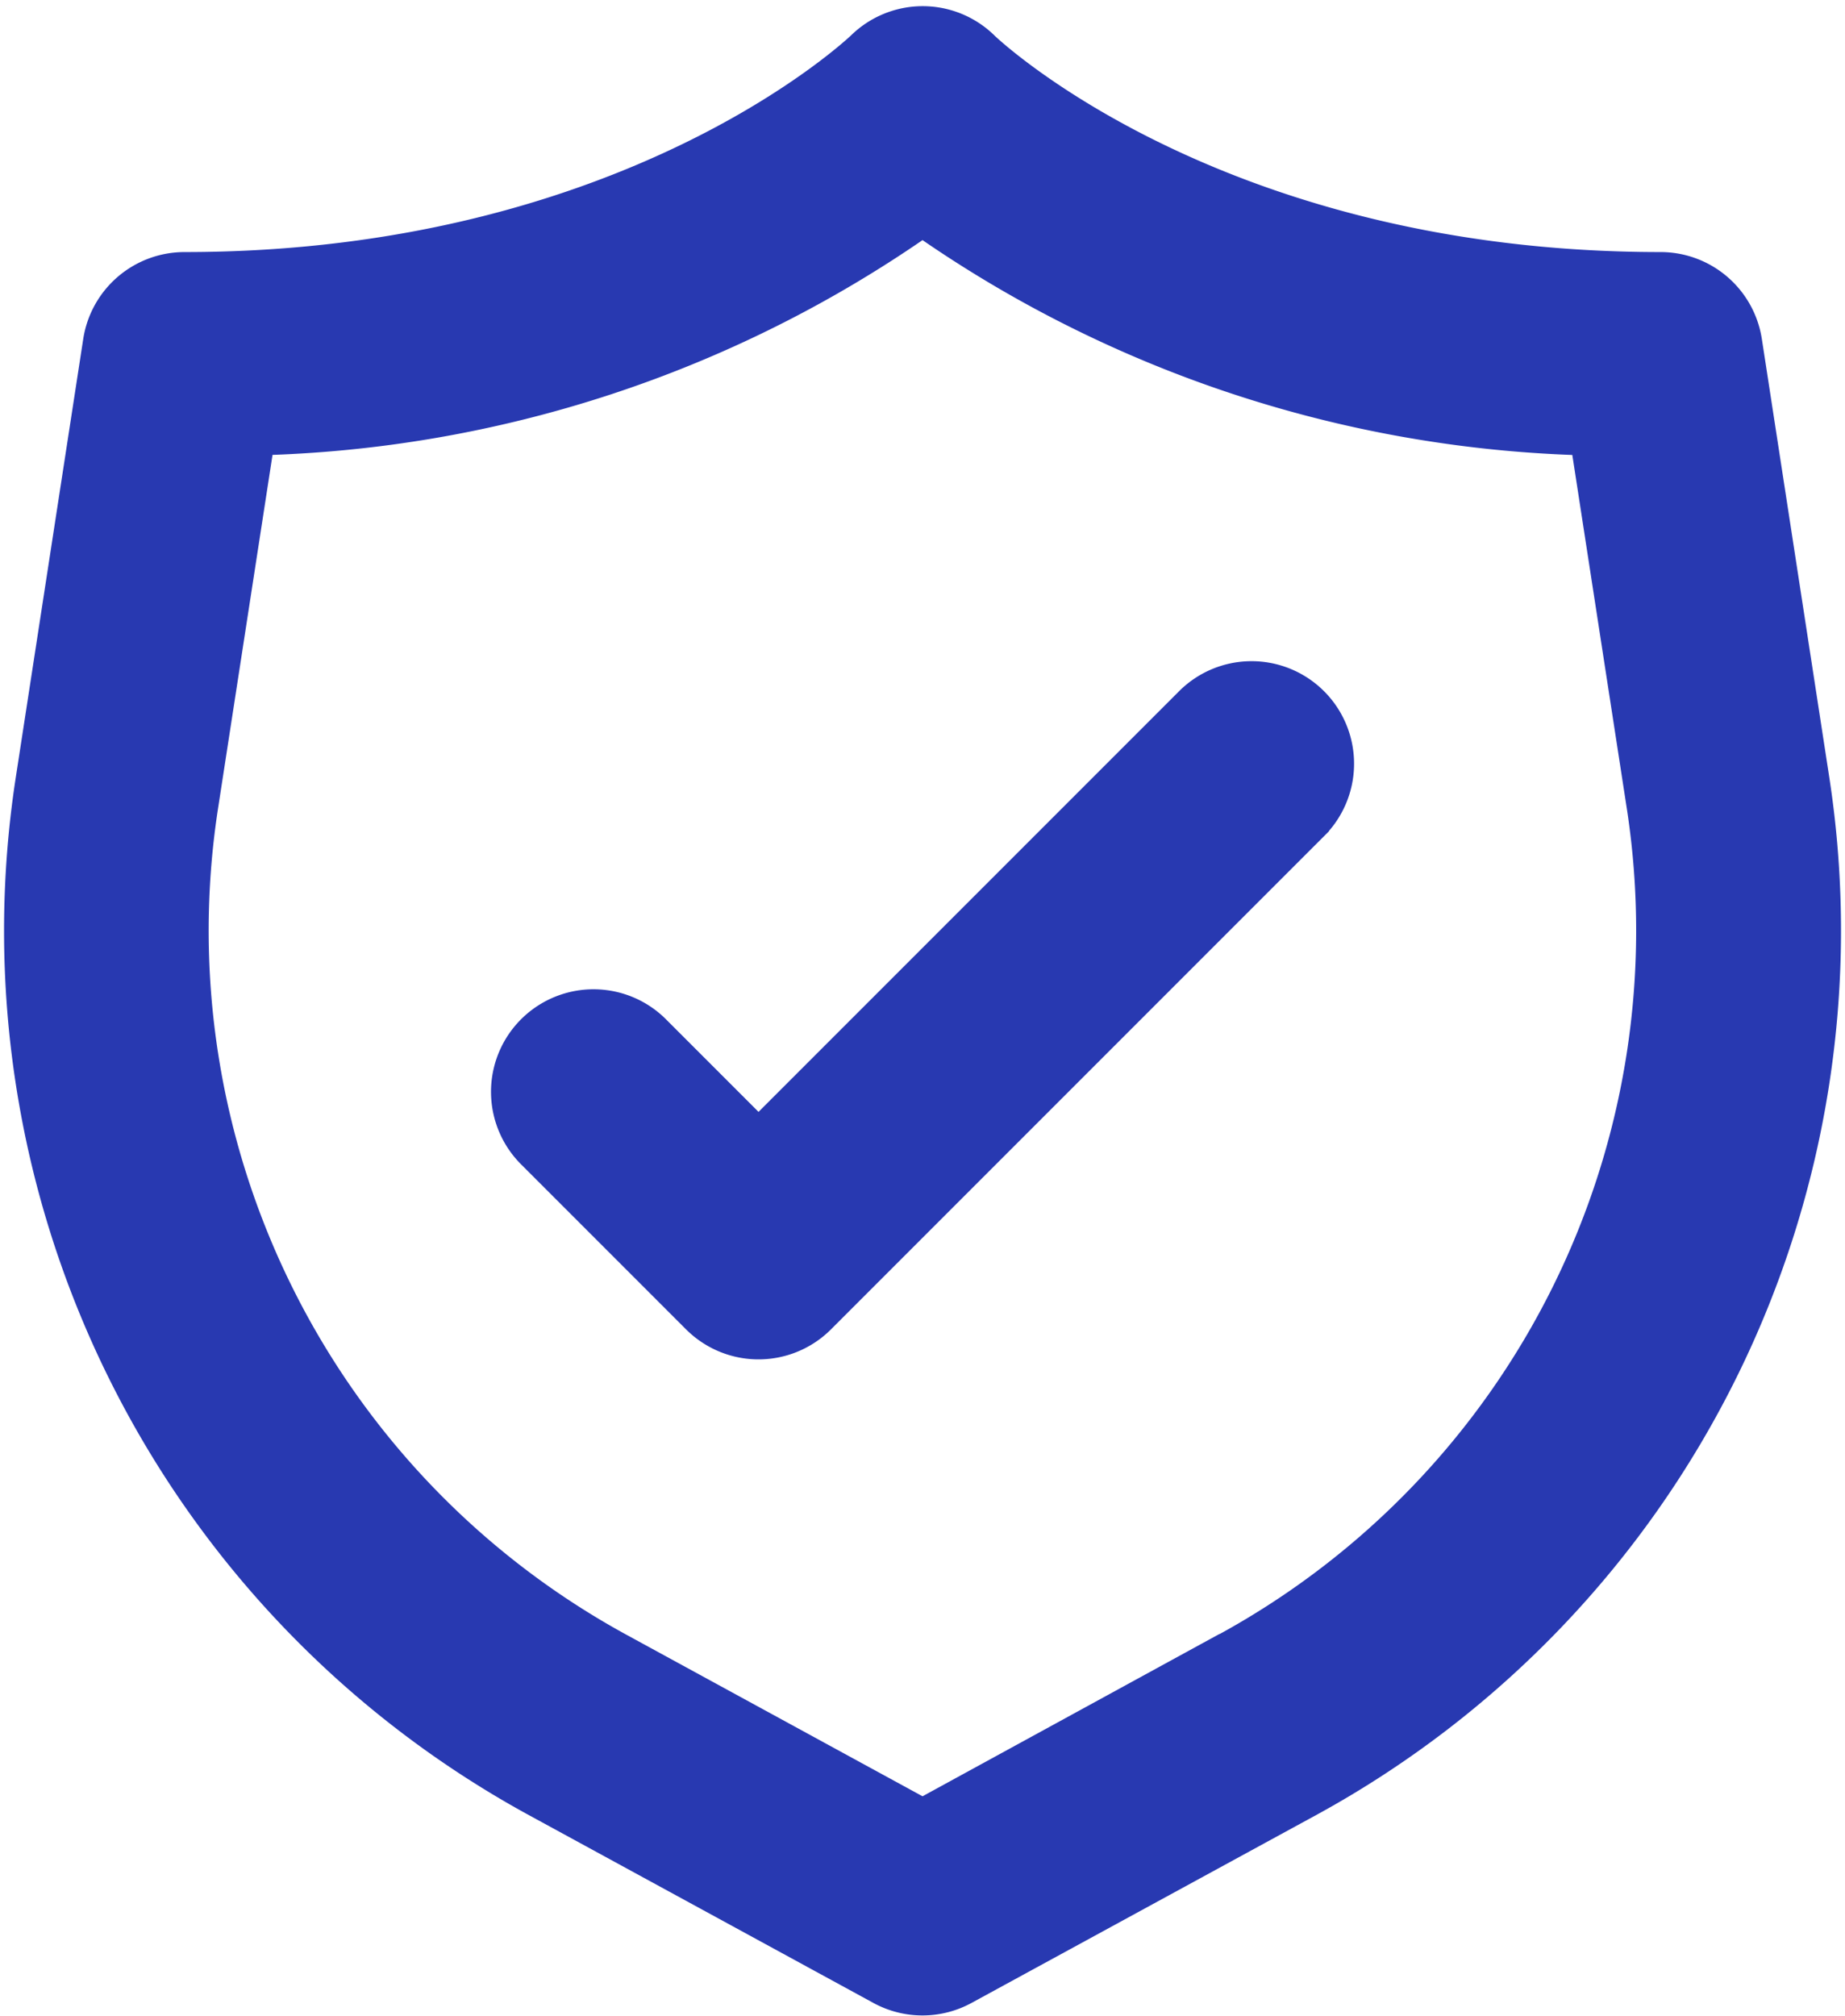
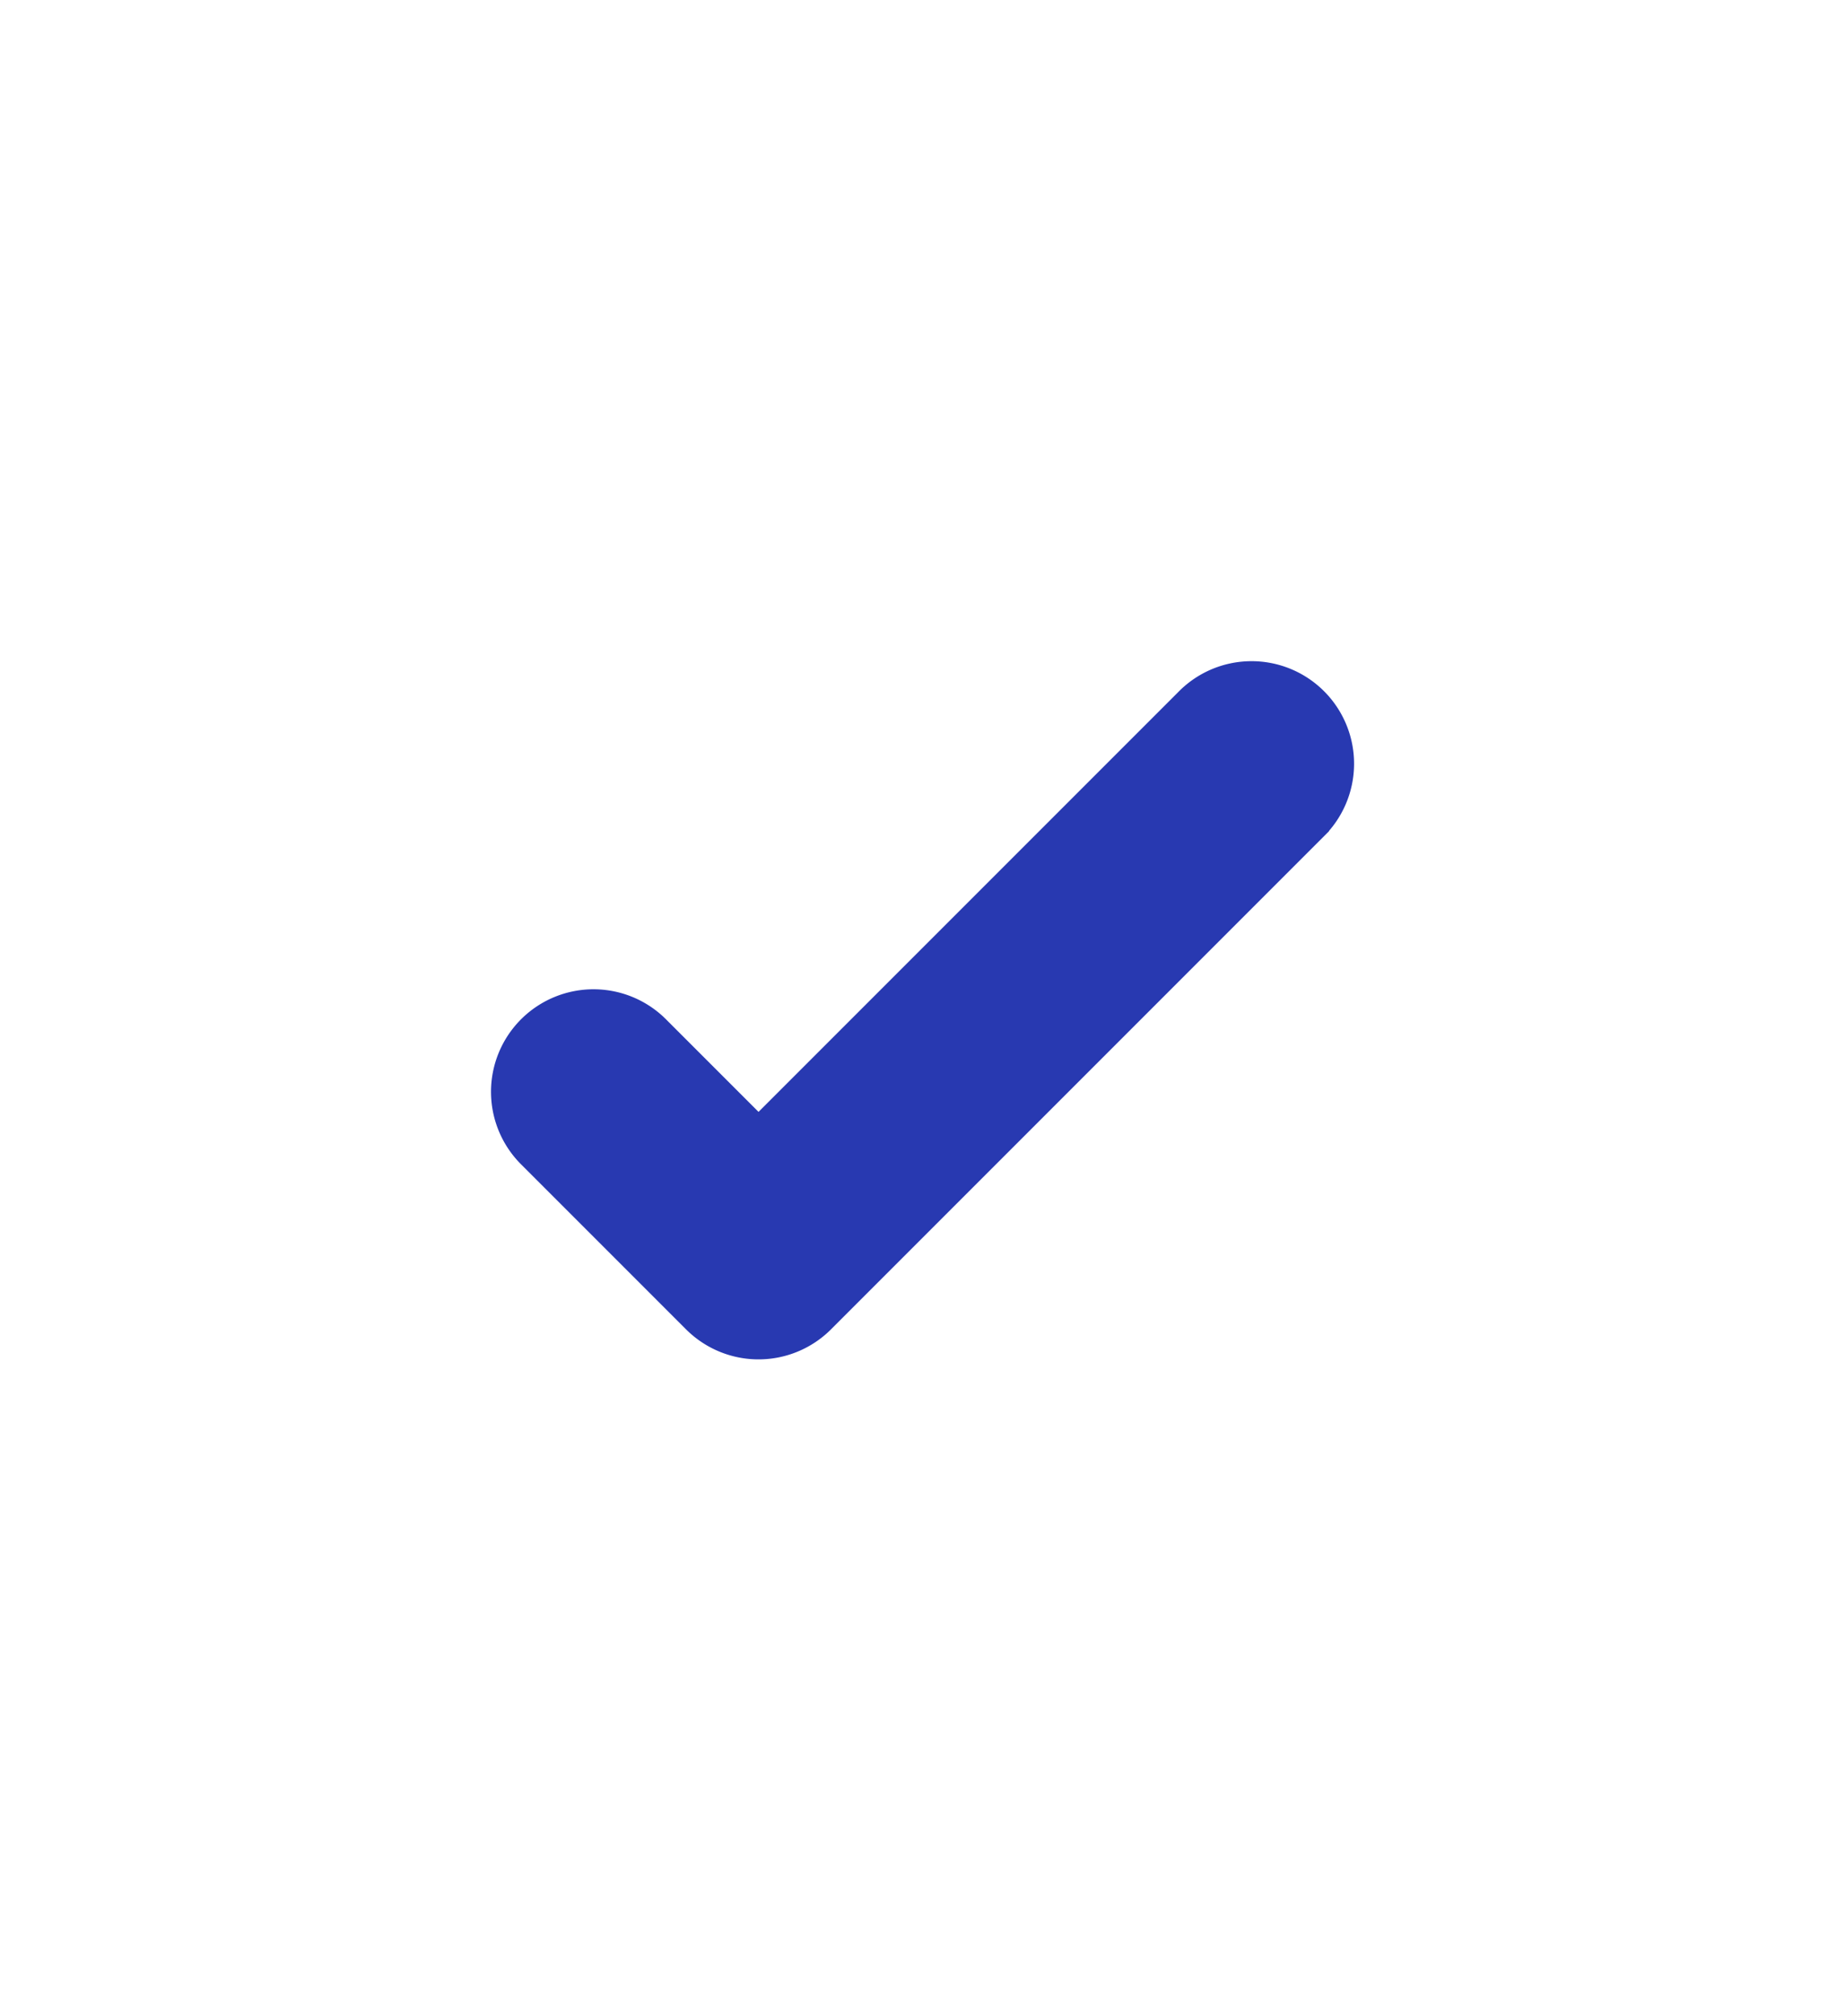
<svg xmlns="http://www.w3.org/2000/svg" width="22.499" height="24.582" viewBox="0 0 22.499 24.582">
  <g id="shield_security_safety_secure_protect_icon" transform="translate(-0.75 0.323)">
-     <path id="Path_1051" data-name="Path 1051" d="M22.814,9.216l-.826-5.368A1,1,0,0,0,21,3C15.533,3,12.731.316,12.707.293a1,1,0,0,0-1.41,0C11.269.316,8.467,3,3,3a1,1,0,0,0-.988.848L1.186,9.216A12.033,12.033,0,0,0,7.3,21.576l4.22,2.3a1,1,0,0,0,.958,0l4.22-2.3A12.033,12.033,0,0,0,22.814,9.216Zm-7.072,10.6L12,21.861,8.258,19.82a10.029,10.029,0,0,1-5.1-10.3l.7-4.541A14.717,14.717,0,0,0,12,2.3a14.717,14.717,0,0,0,8.139,2.68l.7,4.54a10.029,10.029,0,0,1-5.1,10.3Z" fill="#2839b1" stroke="#2839b1" stroke-width="0.5" />
    <path id="Path_1052" data-name="Path 1052" d="M15.293,8.293,10,13.586,8.707,12.293a1,1,0,1,0-1.414,1.414l2,2a1,1,0,0,0,1.414,0l6-6a1,1,0,1,0-1.414-1.414Z" fill="#2839b1" stroke="#2839b1" stroke-width="0.5" />
  </g>
</svg>